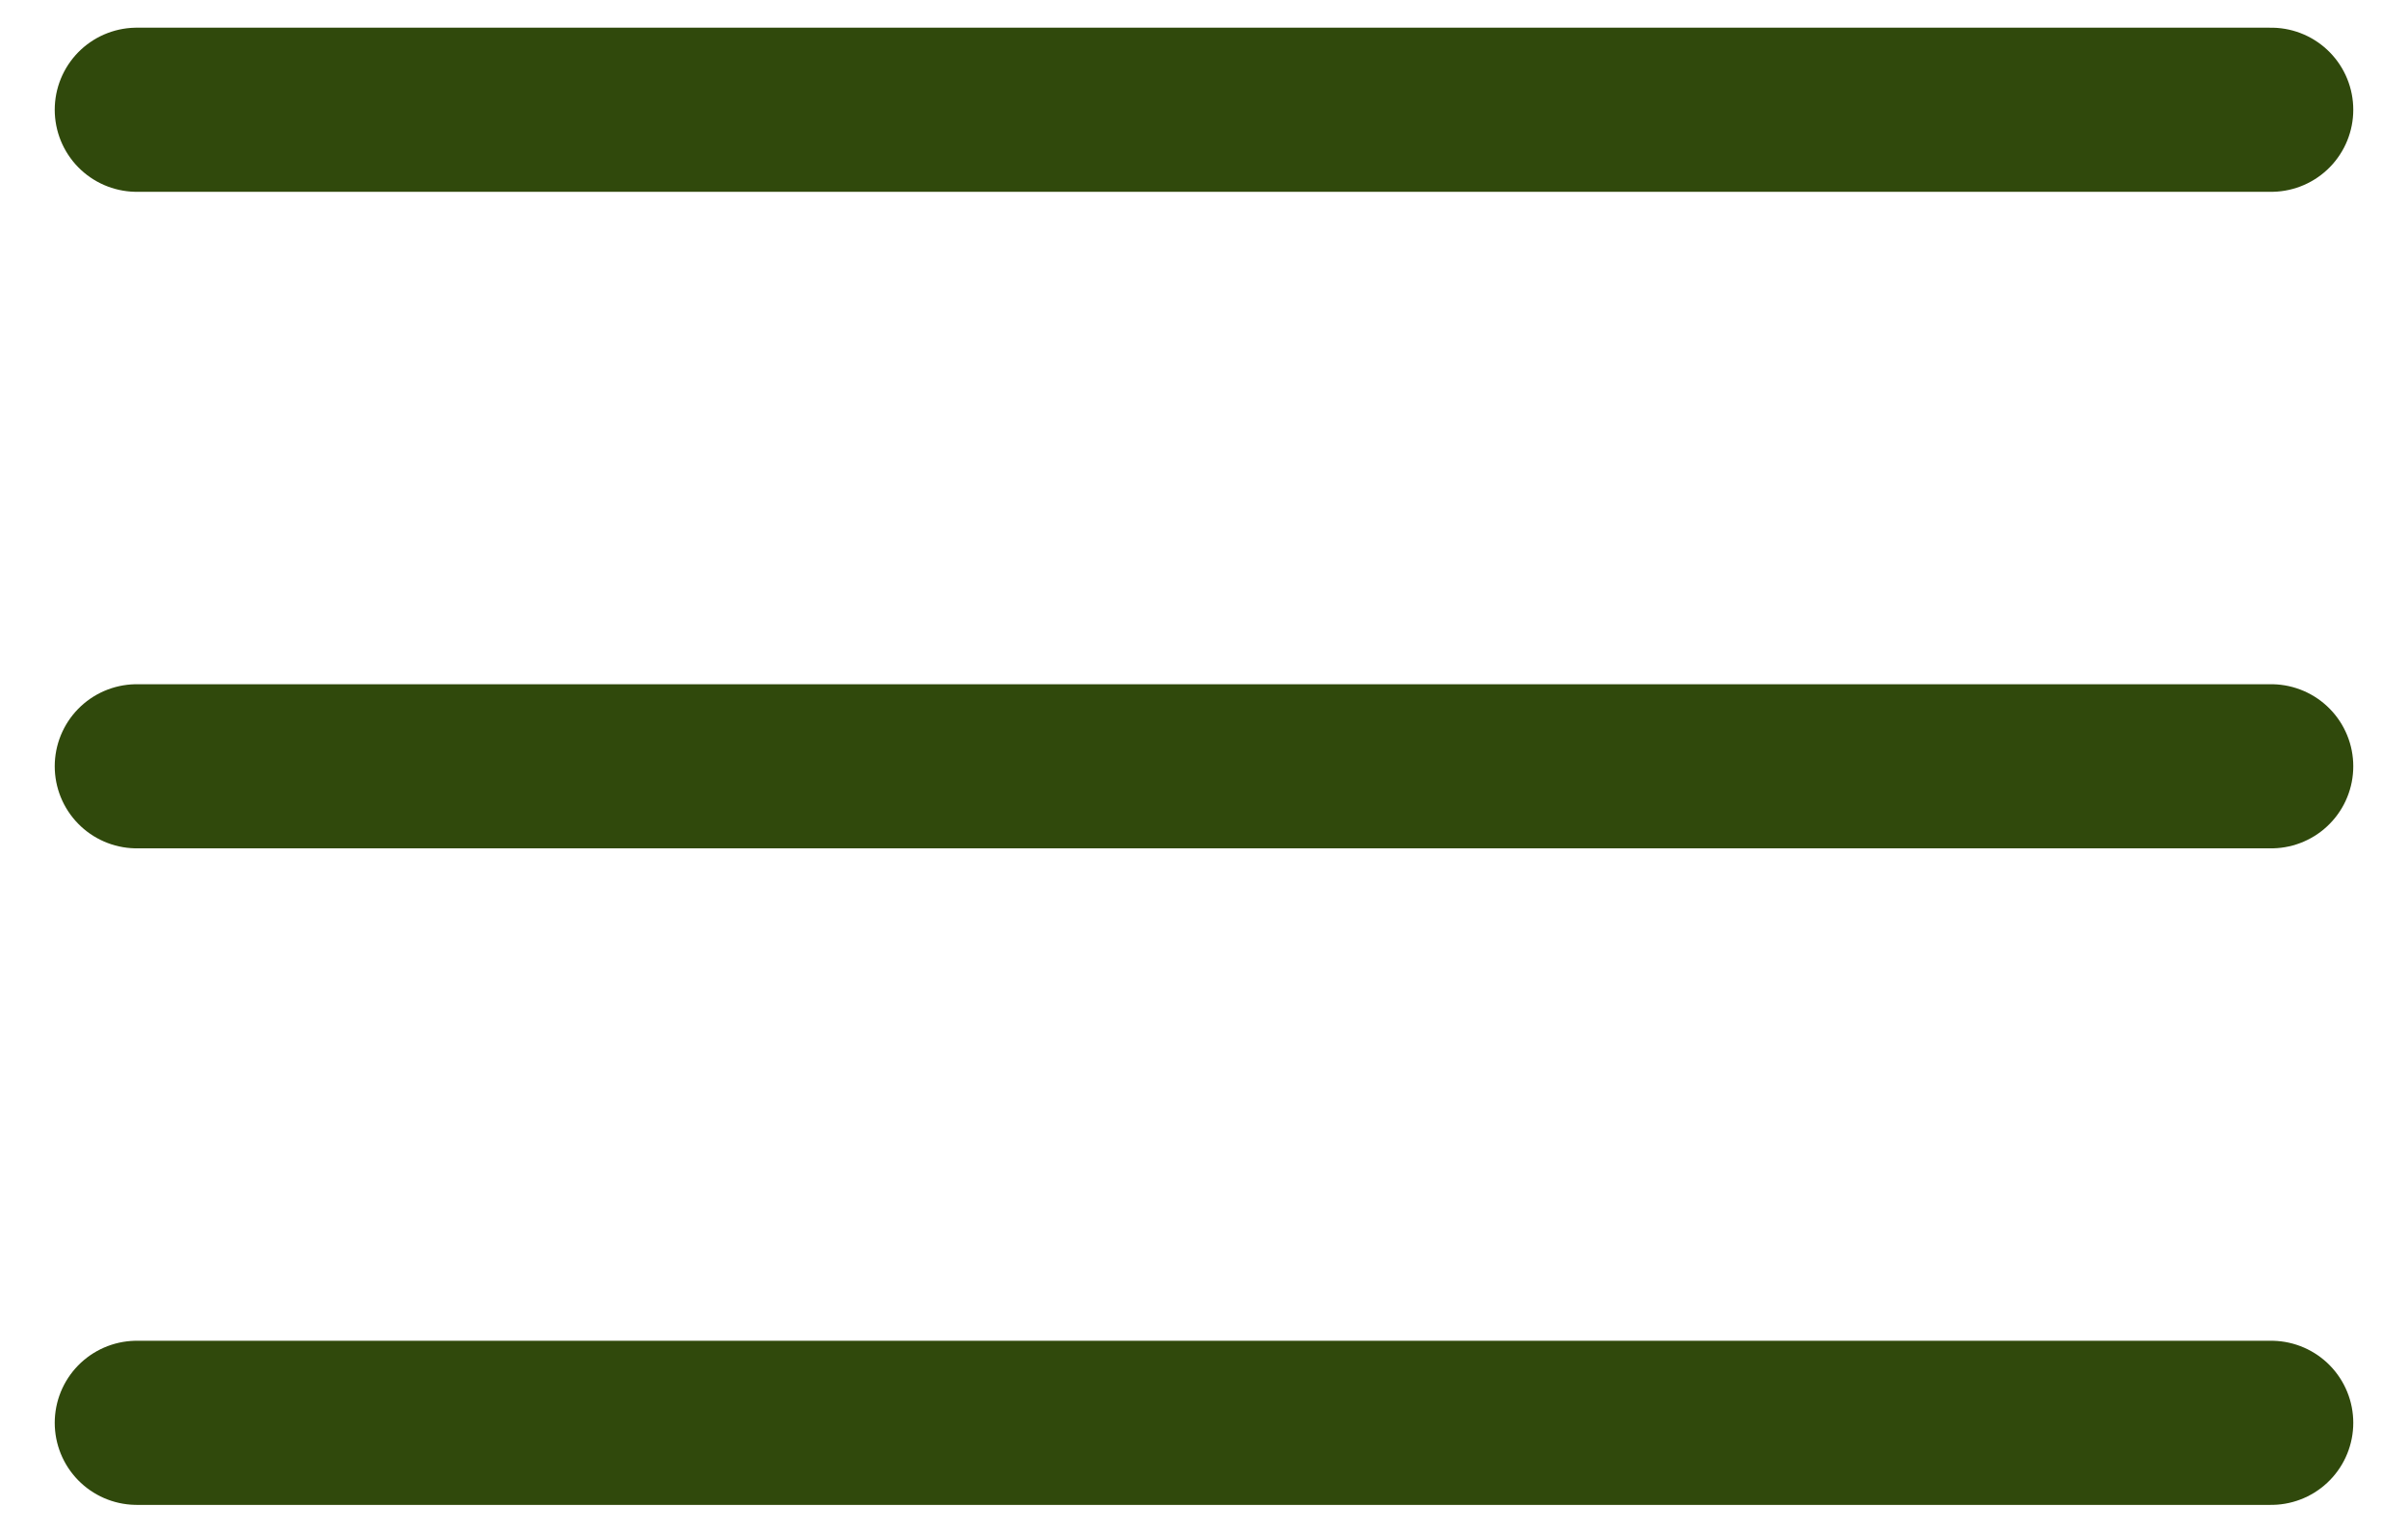
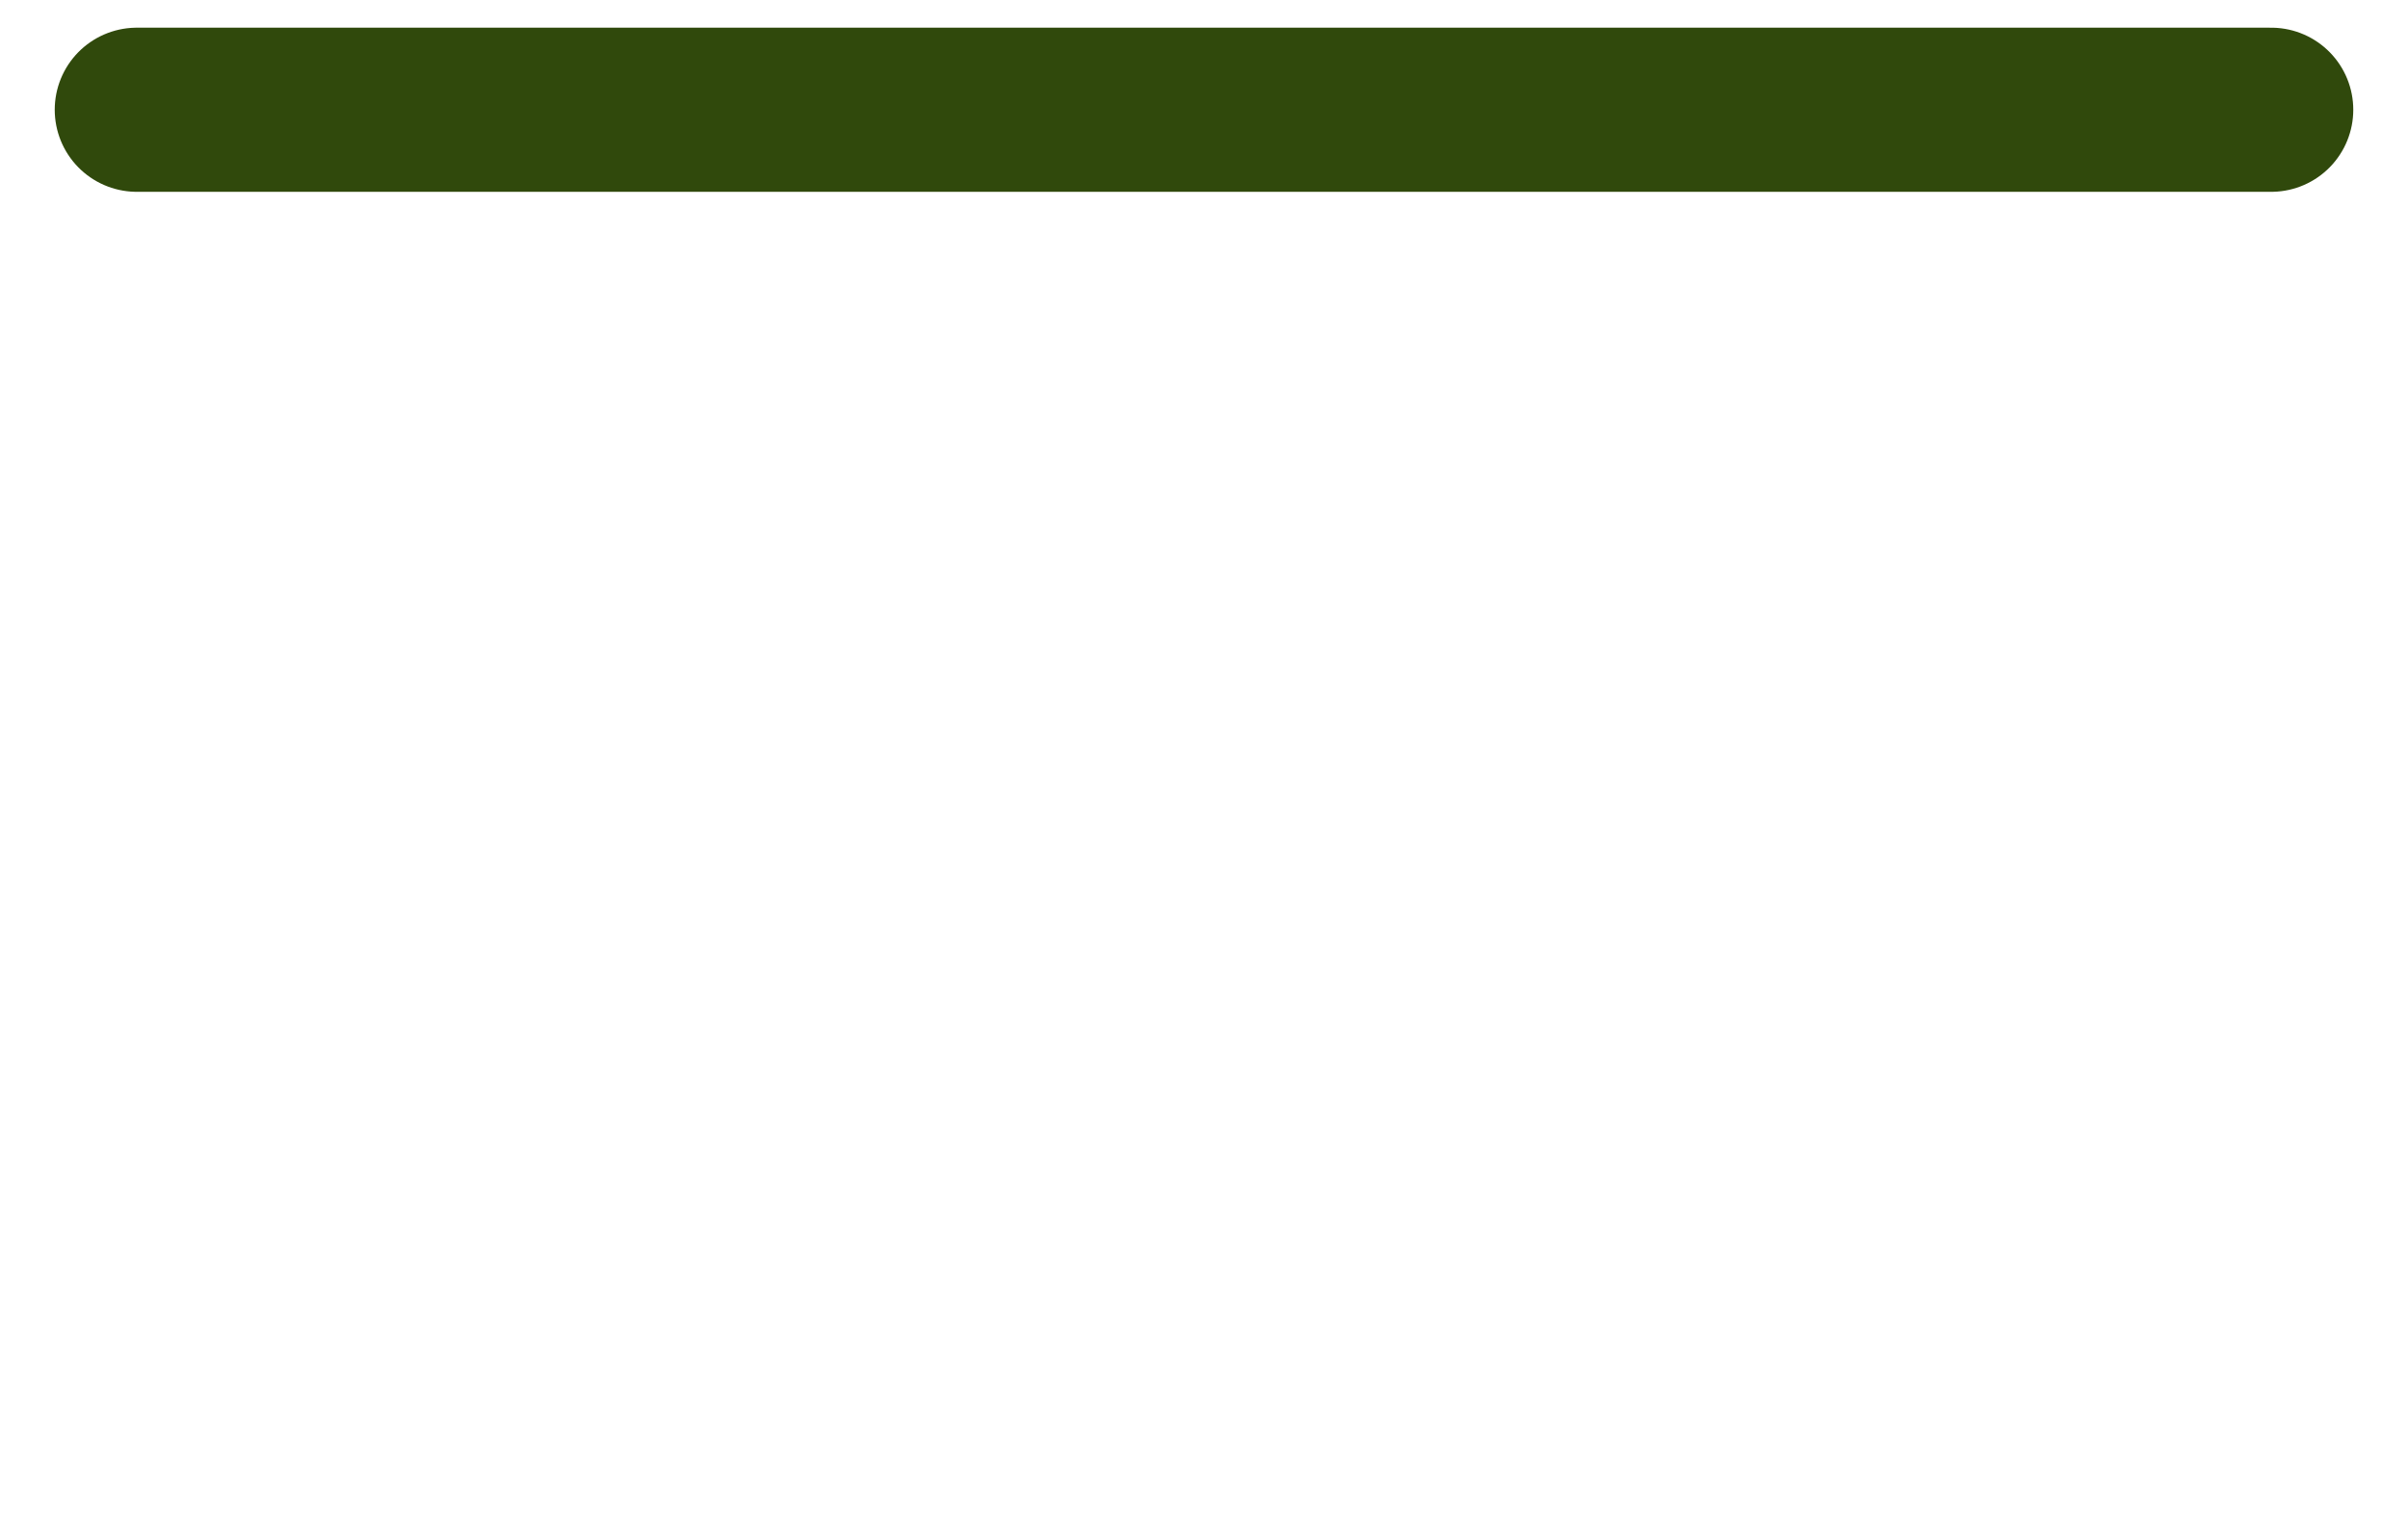
<svg xmlns="http://www.w3.org/2000/svg" width="22" height="14" viewBox="0 0 22 14" fill="none">
-   <path d="M1.25 13.003H20.75" stroke="#30490C" stroke-width="1.5" stroke-linecap="round" stroke-linejoin="round" />
-   <path d="M1.25 7.003H20.75" stroke="#30490C" stroke-width="1.5" stroke-linecap="round" stroke-linejoin="round" />
  <path d="M1.25 1.003H20.75" stroke="#30490C" stroke-width="1.5" stroke-linecap="round" stroke-linejoin="round" />
</svg>